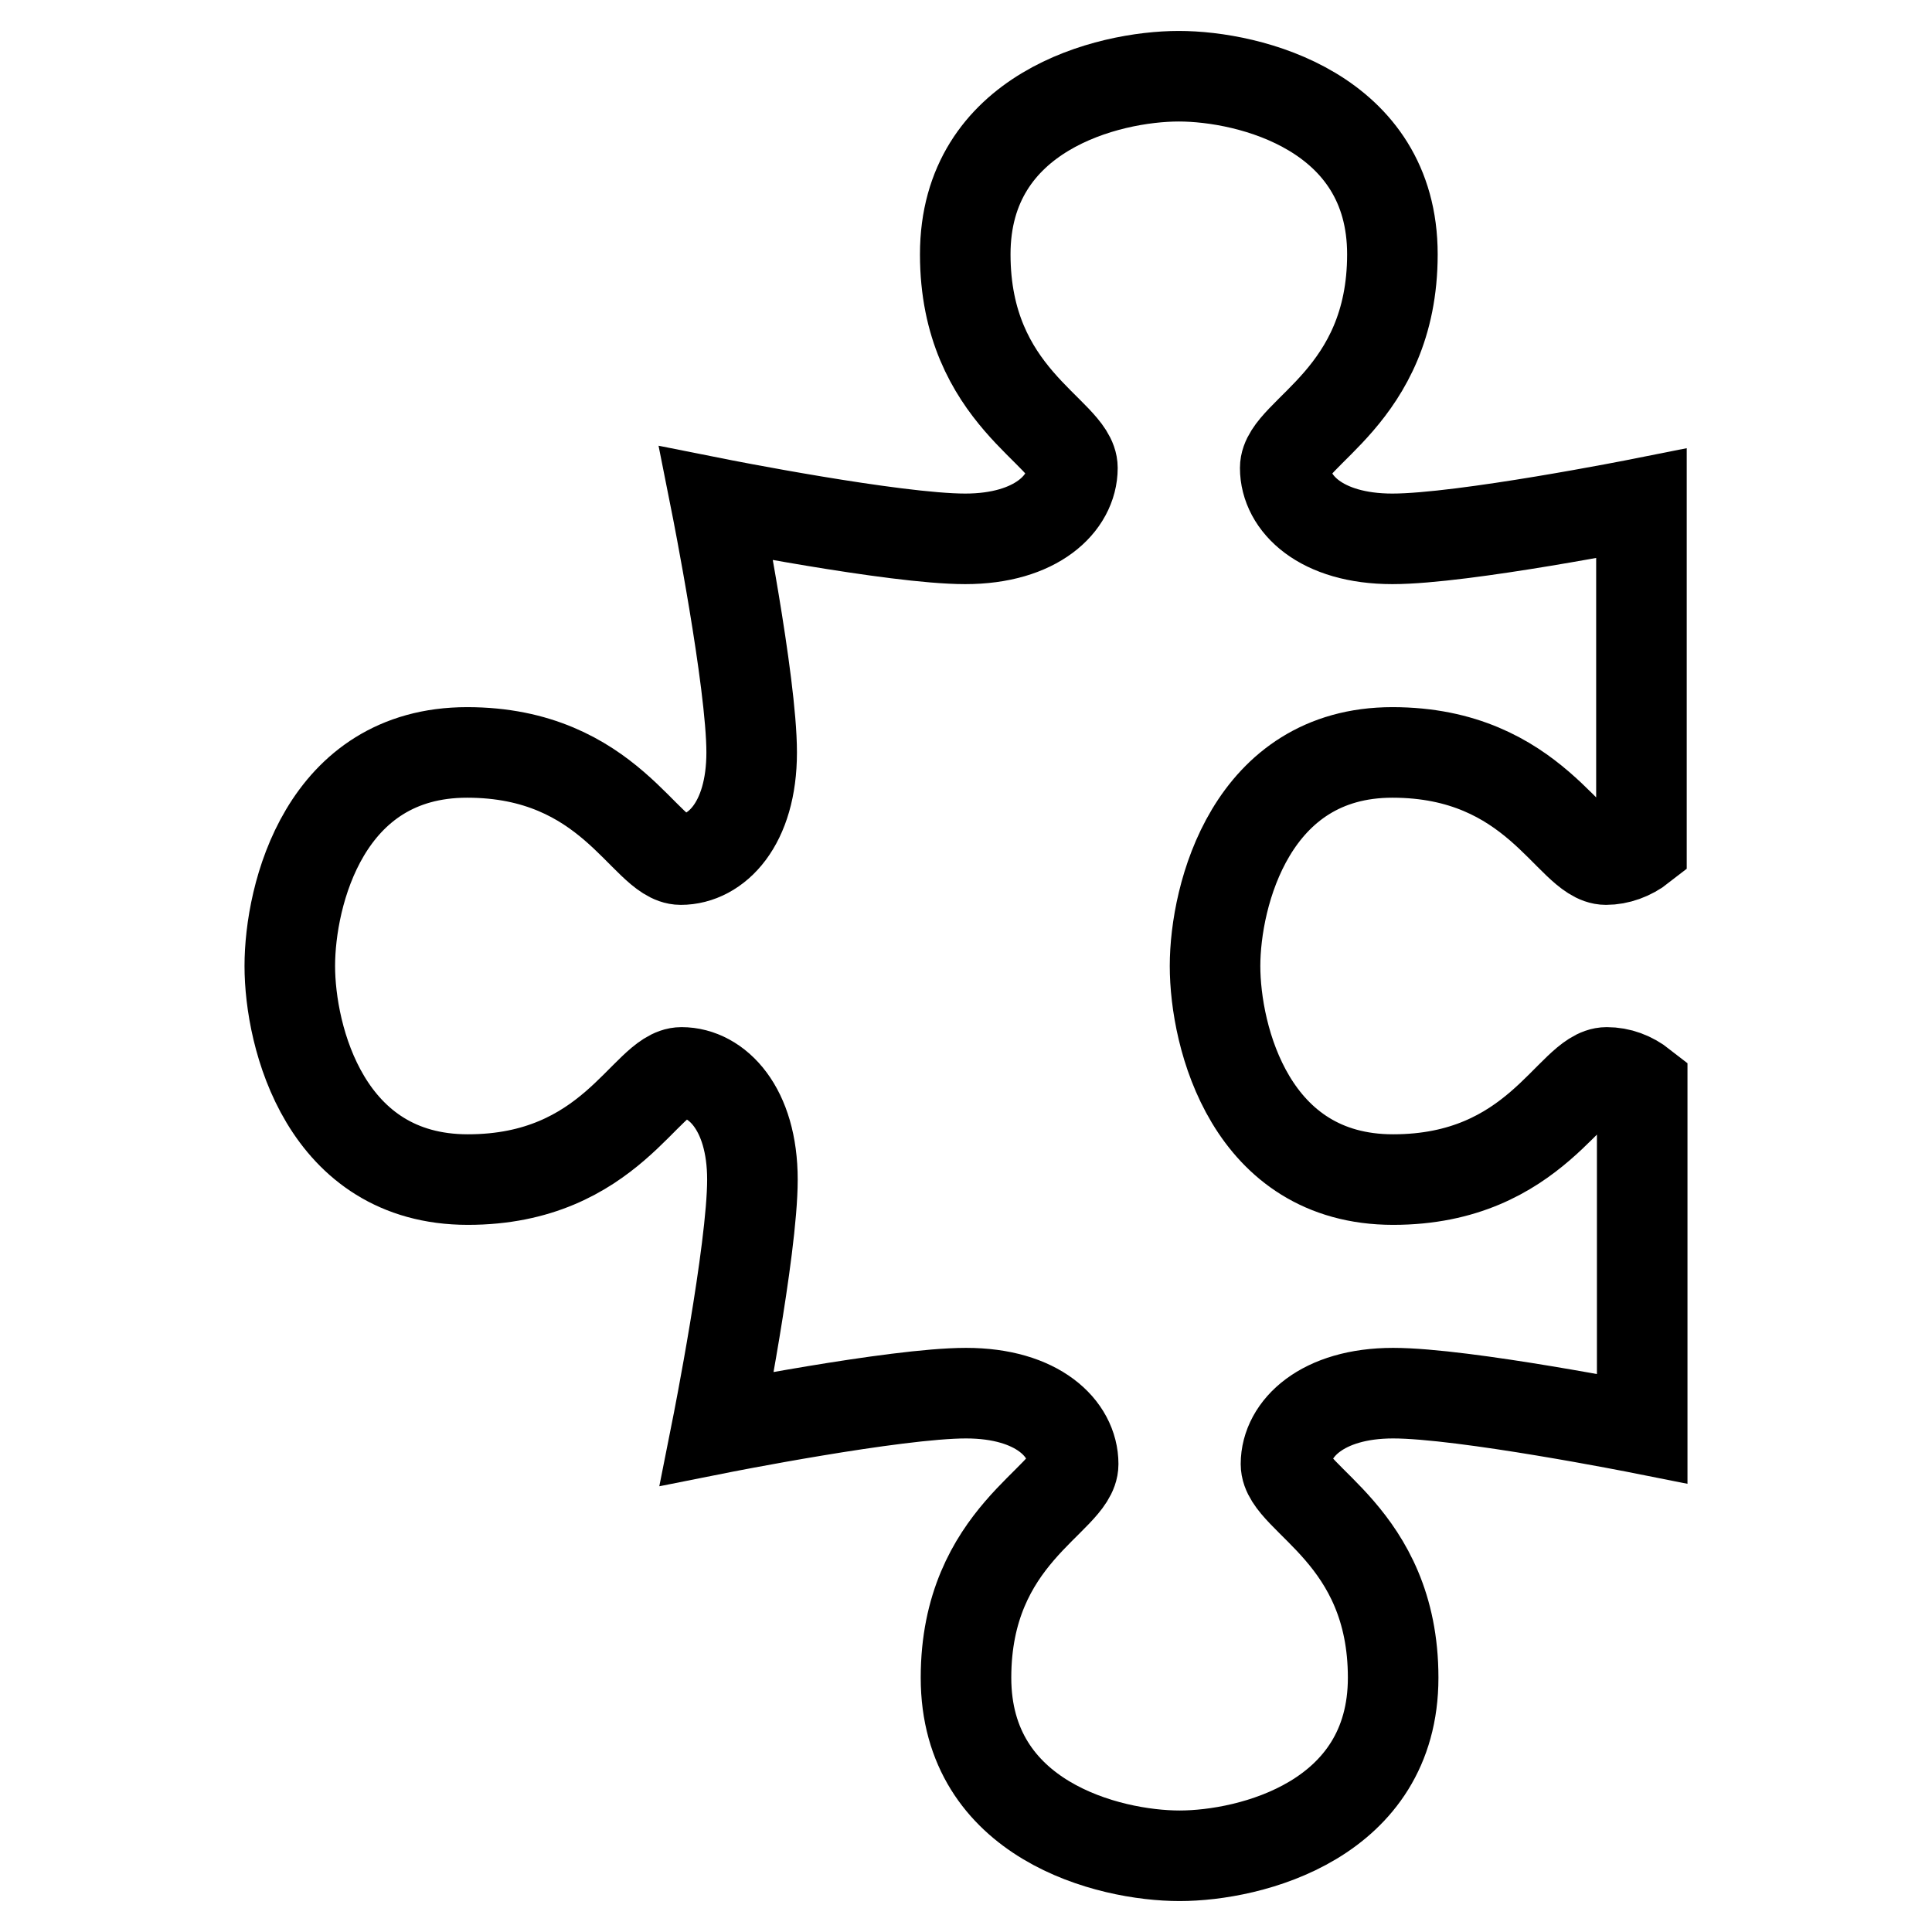
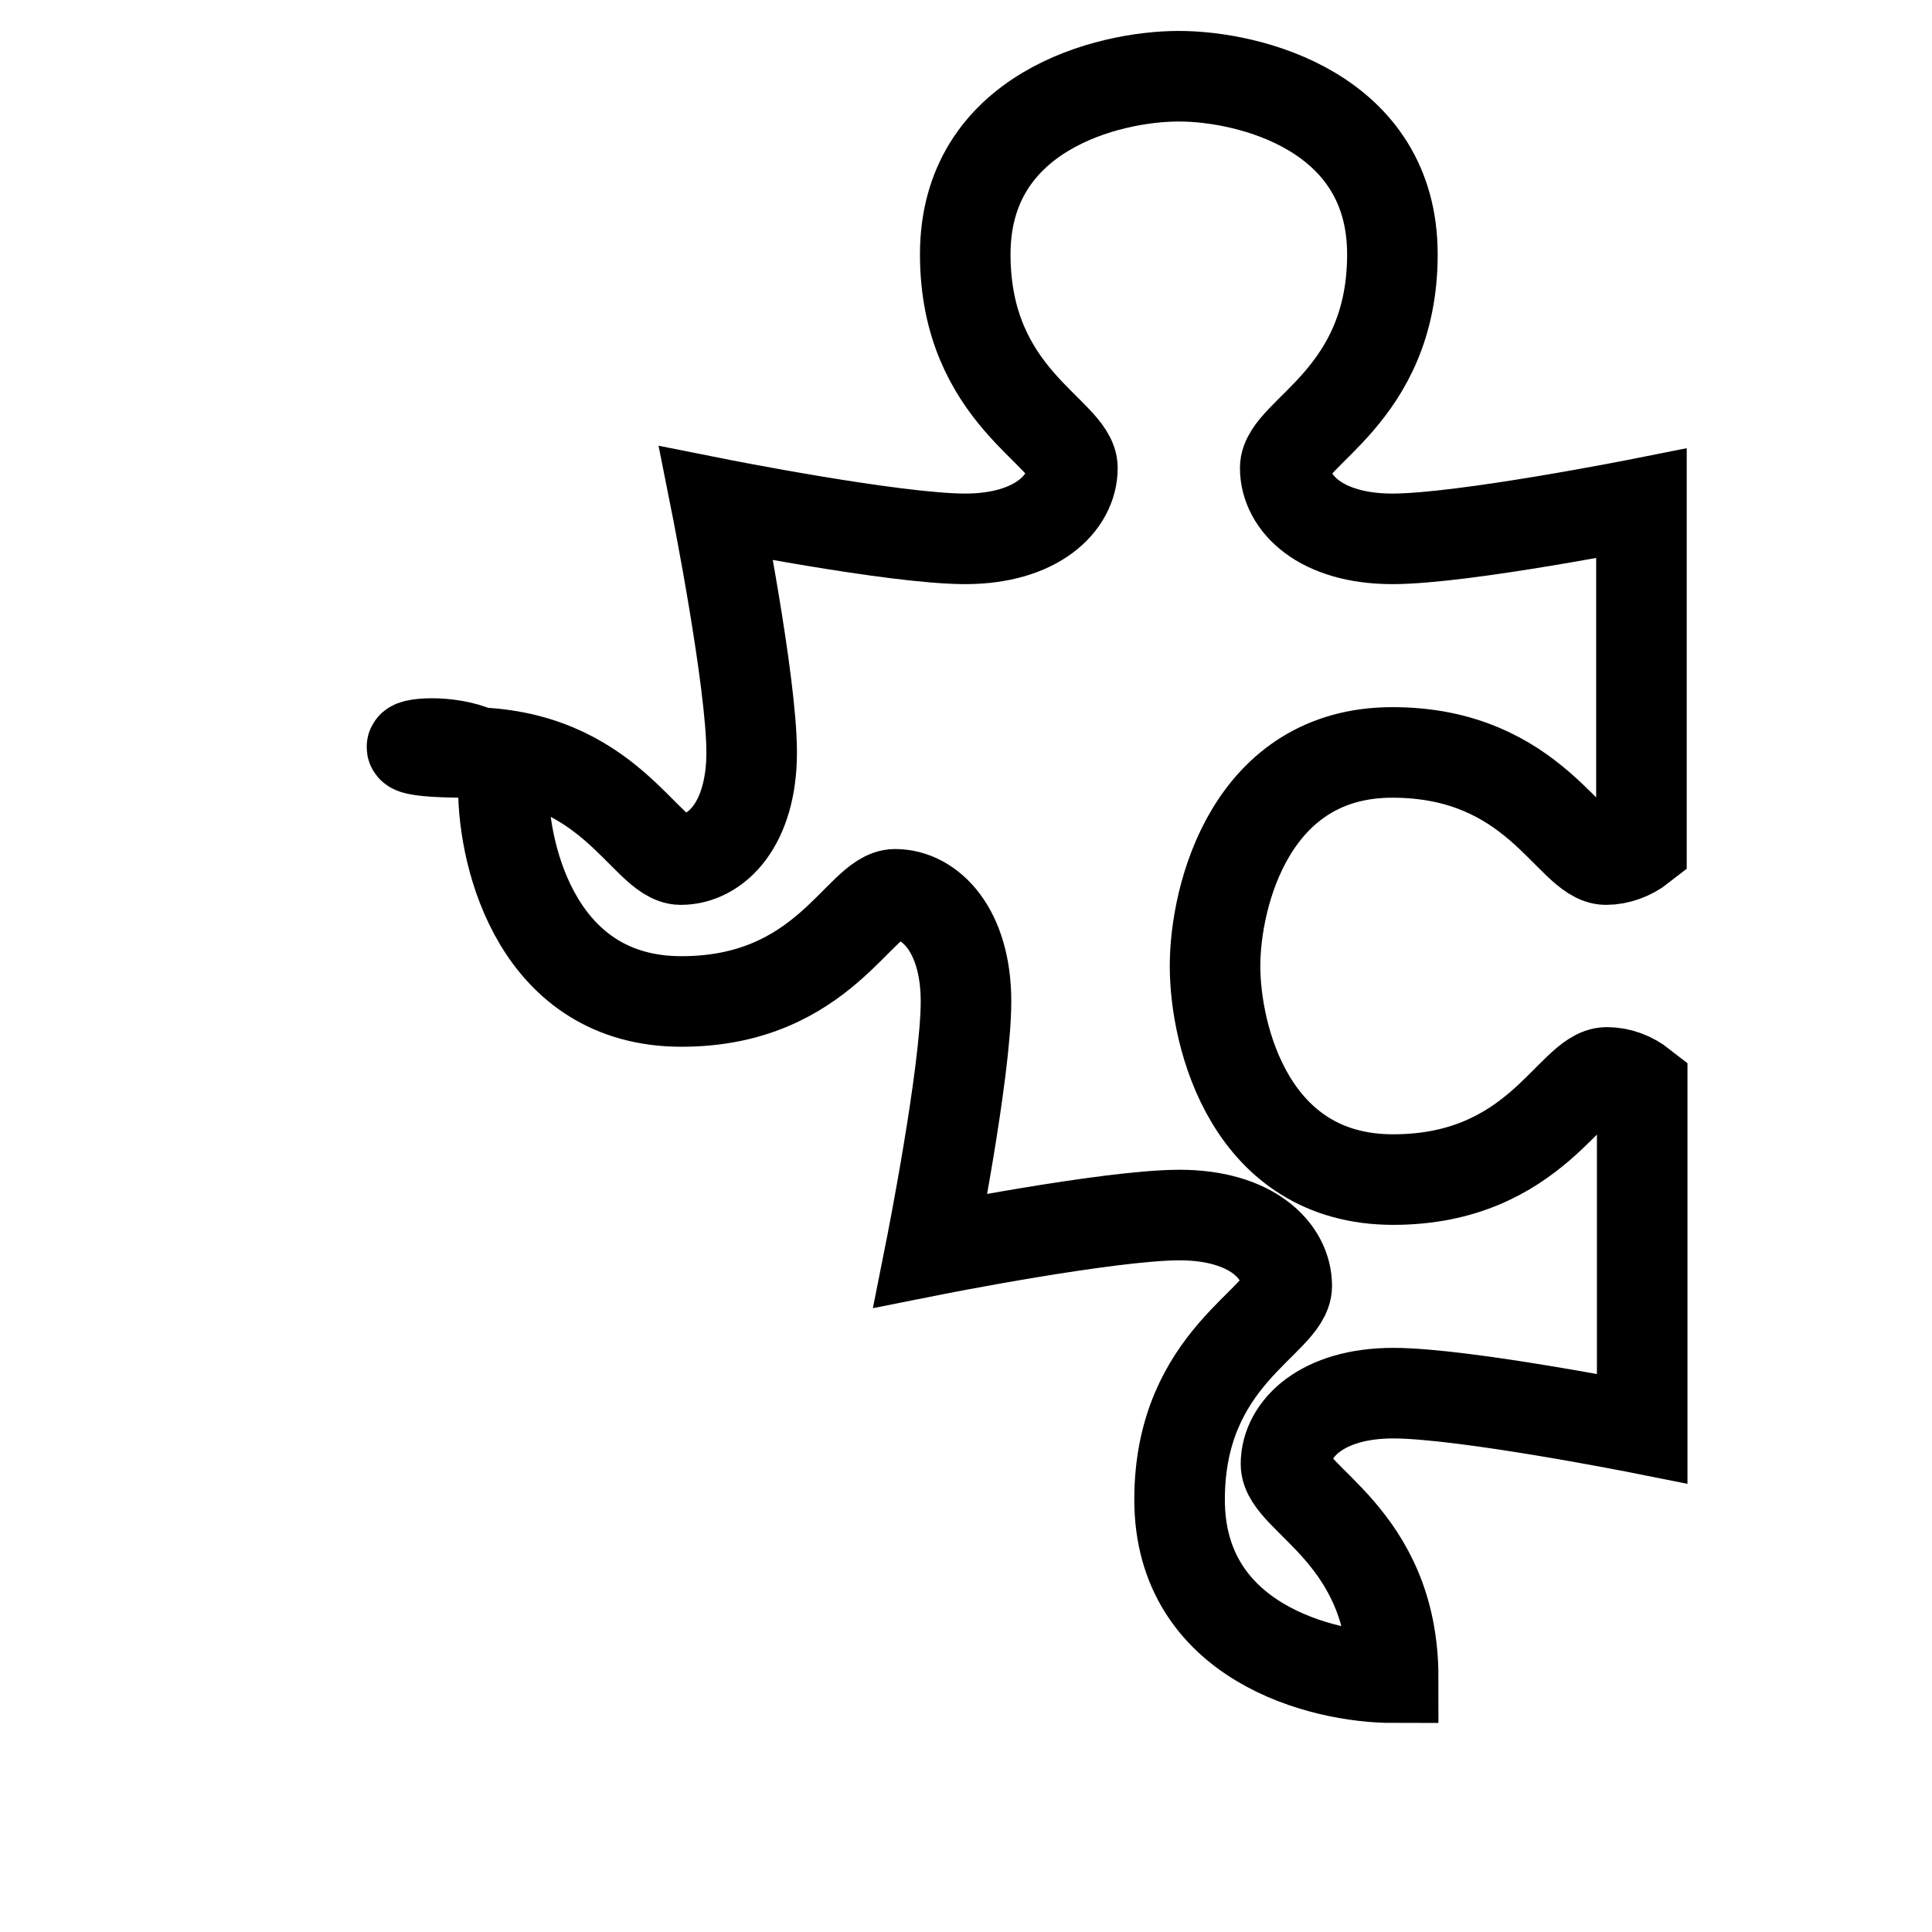
<svg xmlns="http://www.w3.org/2000/svg" version="1.1" x="0px" y="0px" viewBox="0 0 256 256" enable-background="new 0 0 256 256" xml:space="preserve">
  <g>
-     <path stroke-width="12" fill-opacity="0" stroke="#000000" d="M161,128c0,9.4,4.7,28.3,23.6,28.3c18.9,0,23.6-14.2,28.3-14.2c1.7,0,3.3,0.6,4.7,1.7v45.5 c0,0-23.6-4.7-33-4.7c-9.4,0-14.2,4.7-14.2,9.4c0,4.7,14.2,9.4,14.2,28.3c0,18.9-18.9,23.6-28.3,23.6c-9.4,0-28.3-4.7-28.3-23.6 c0-18.9,14.2-23.6,14.2-28.3c0-4.7-4.7-9.4-14.2-9.4c-9.4,0-33,4.7-33,4.7s4.7-23.6,4.7-33s-4.7-14.2-9.4-14.2 c-4.7,0-9.4,14.2-28.3,14.2c-18.9,0-23.6-18.9-23.6-28.3S43,99.7,61.9,99.7c18.9,0,23.6,14.2,28.3,14.2c4.7,0,9.4-4.7,9.4-14.2 c0-9.4-4.7-33-4.7-33s23.6,4.7,33,4.7c9.4,0,14.2-4.7,14.2-9.4c0-4.7-14.2-9.4-14.2-28.3c0-18.9,18.9-23.6,28.3-23.6 c9.4,0,28.3,4.7,28.3,23.6c0,18.9-14.2,23.6-14.2,28.3c0,4.7,4.7,9.4,14.2,9.4c9.4,0,33-4.7,33-4.7v45.5c-1.4,1.1-3.1,1.7-4.7,1.7 c-4.7,0-9.4-14.2-28.3-14.2C165.8,99.7,161,118.6,161,128z" />
+     <path stroke-width="12" fill-opacity="0" stroke="#000000" d="M161,128c0,9.4,4.7,28.3,23.6,28.3c18.9,0,23.6-14.2,28.3-14.2c1.7,0,3.3,0.6,4.7,1.7v45.5 c0,0-23.6-4.7-33-4.7c-9.4,0-14.2,4.7-14.2,9.4c0,4.7,14.2,9.4,14.2,28.3c-9.4,0-28.3-4.7-28.3-23.6 c0-18.9,14.2-23.6,14.2-28.3c0-4.7-4.7-9.4-14.2-9.4c-9.4,0-33,4.7-33,4.7s4.7-23.6,4.7-33s-4.7-14.2-9.4-14.2 c-4.7,0-9.4,14.2-28.3,14.2c-18.9,0-23.6-18.9-23.6-28.3S43,99.7,61.9,99.7c18.9,0,23.6,14.2,28.3,14.2c4.7,0,9.4-4.7,9.4-14.2 c0-9.4-4.7-33-4.7-33s23.6,4.7,33,4.7c9.4,0,14.2-4.7,14.2-9.4c0-4.7-14.2-9.4-14.2-28.3c0-18.9,18.9-23.6,28.3-23.6 c9.4,0,28.3,4.7,28.3,23.6c0,18.9-14.2,23.6-14.2,28.3c0,4.7,4.7,9.4,14.2,9.4c9.4,0,33-4.7,33-4.7v45.5c-1.4,1.1-3.1,1.7-4.7,1.7 c-4.7,0-9.4-14.2-28.3-14.2C165.8,99.7,161,118.6,161,128z" />
  </g>
</svg>